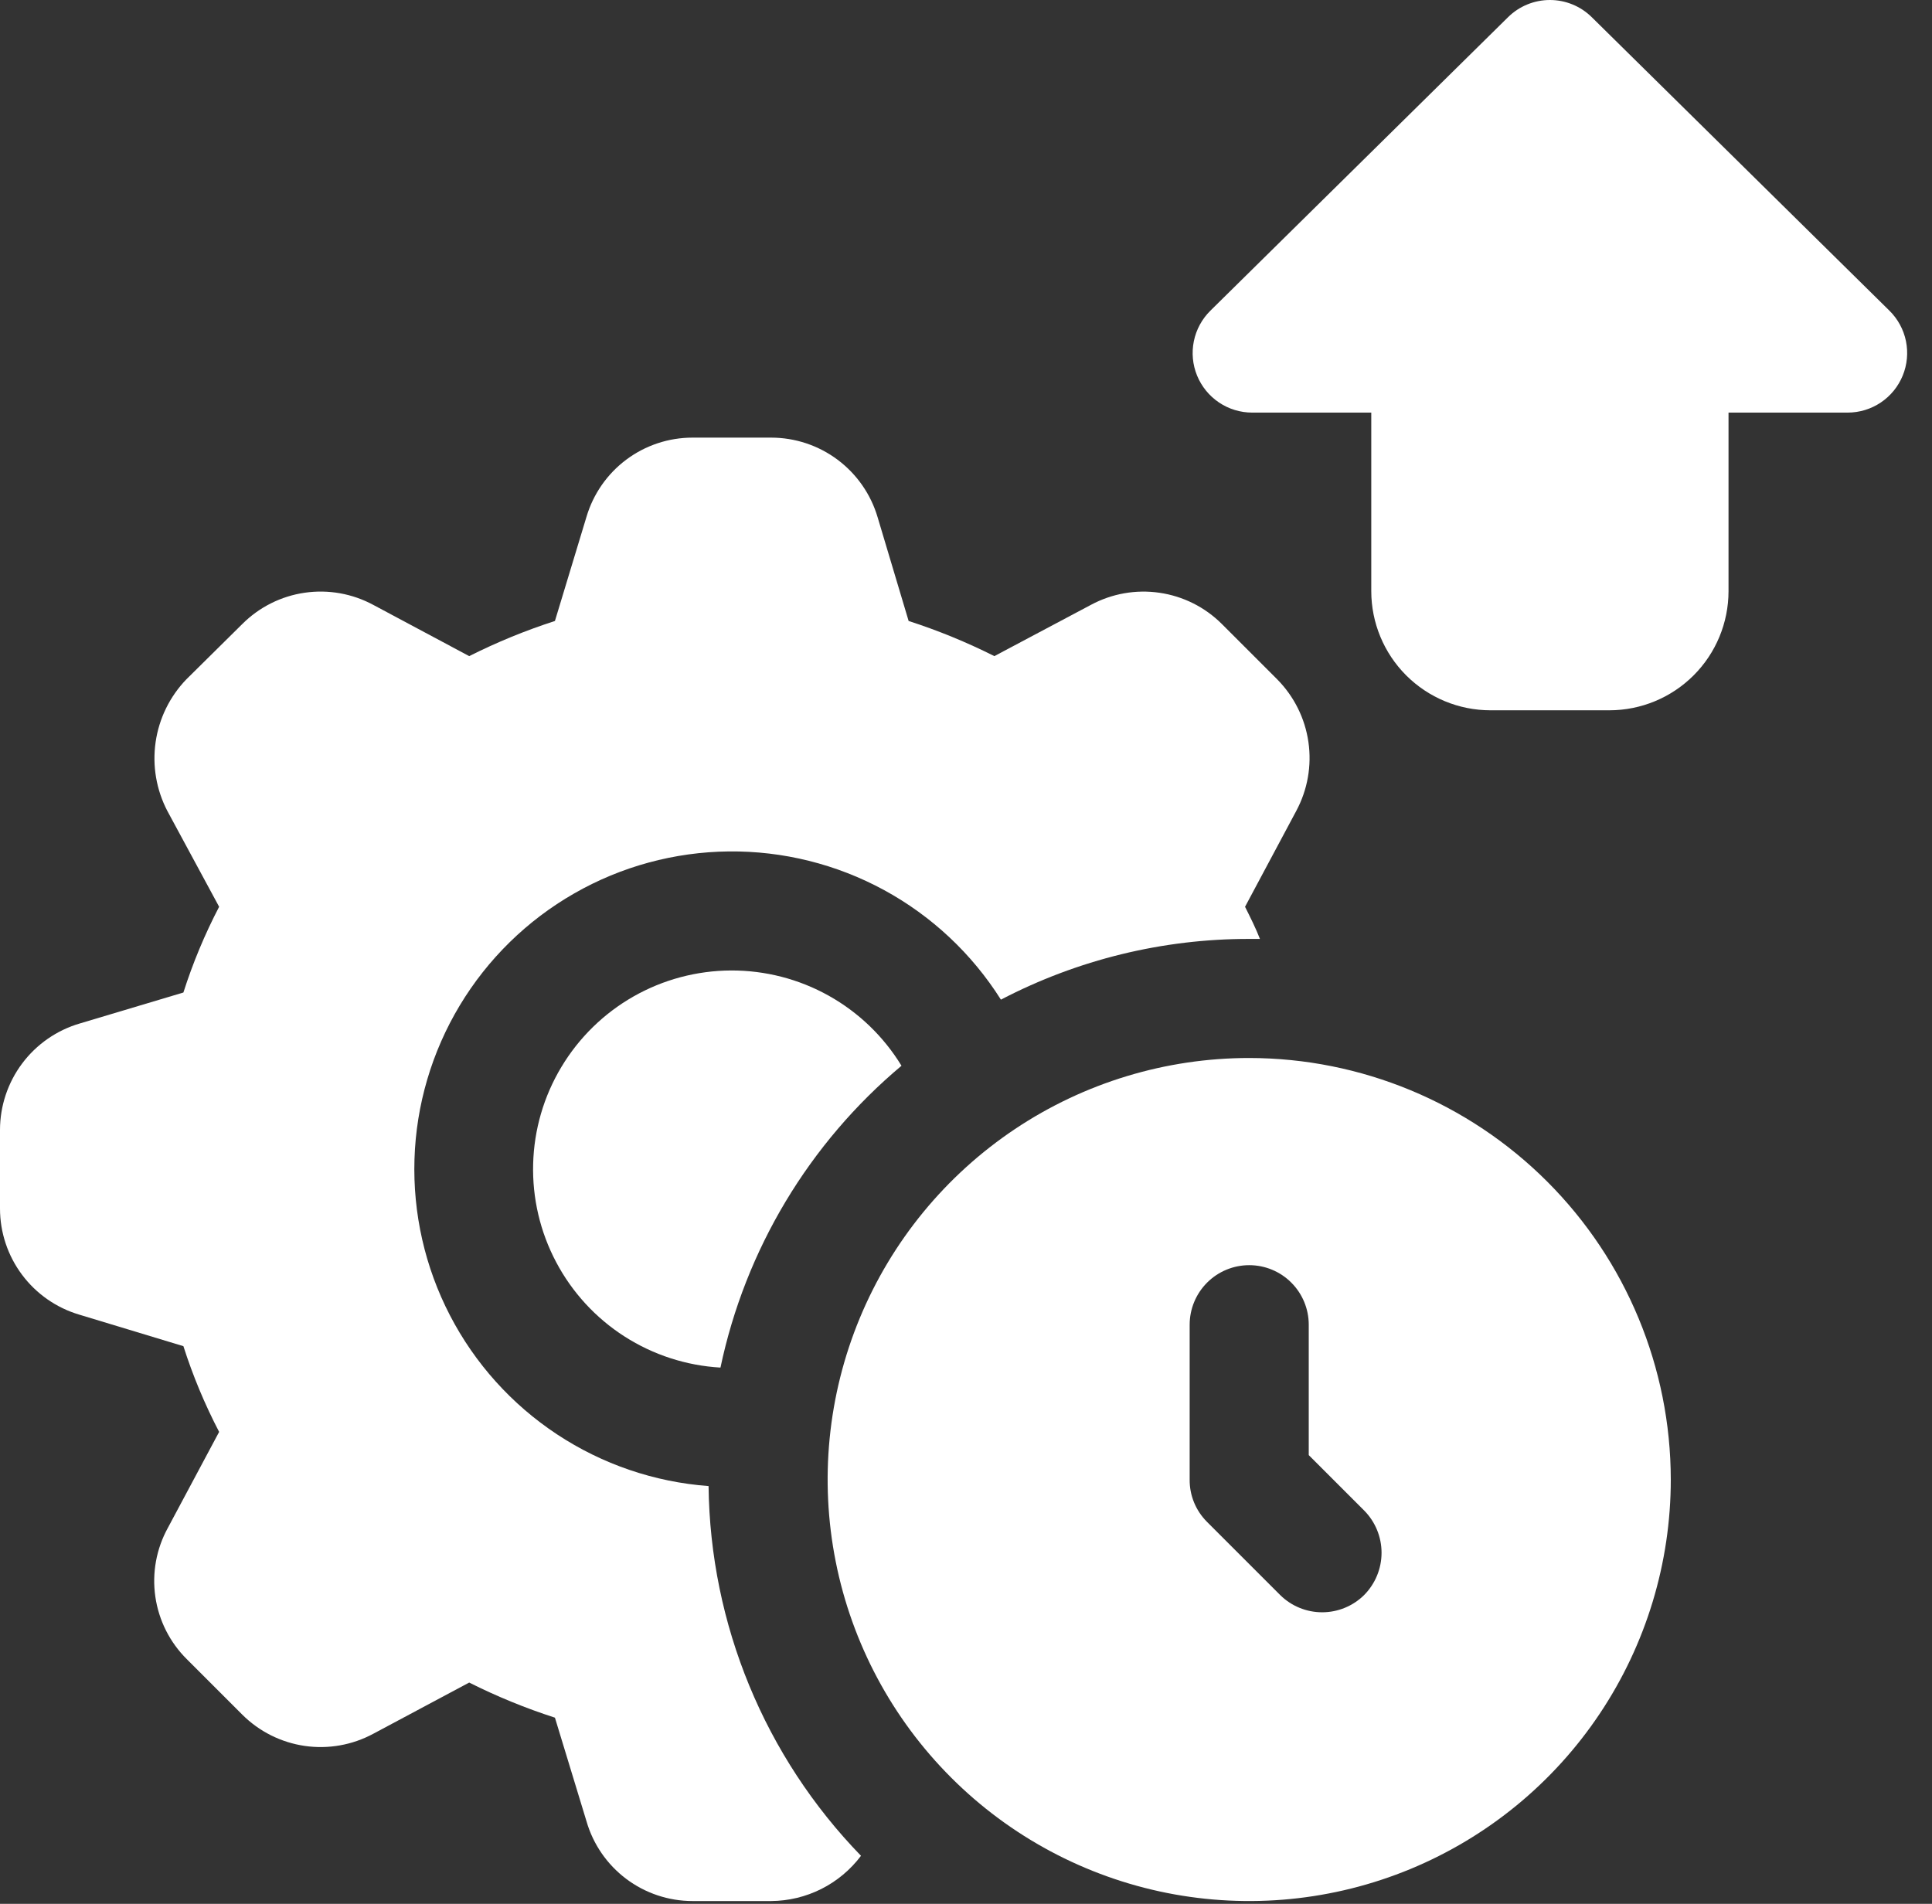
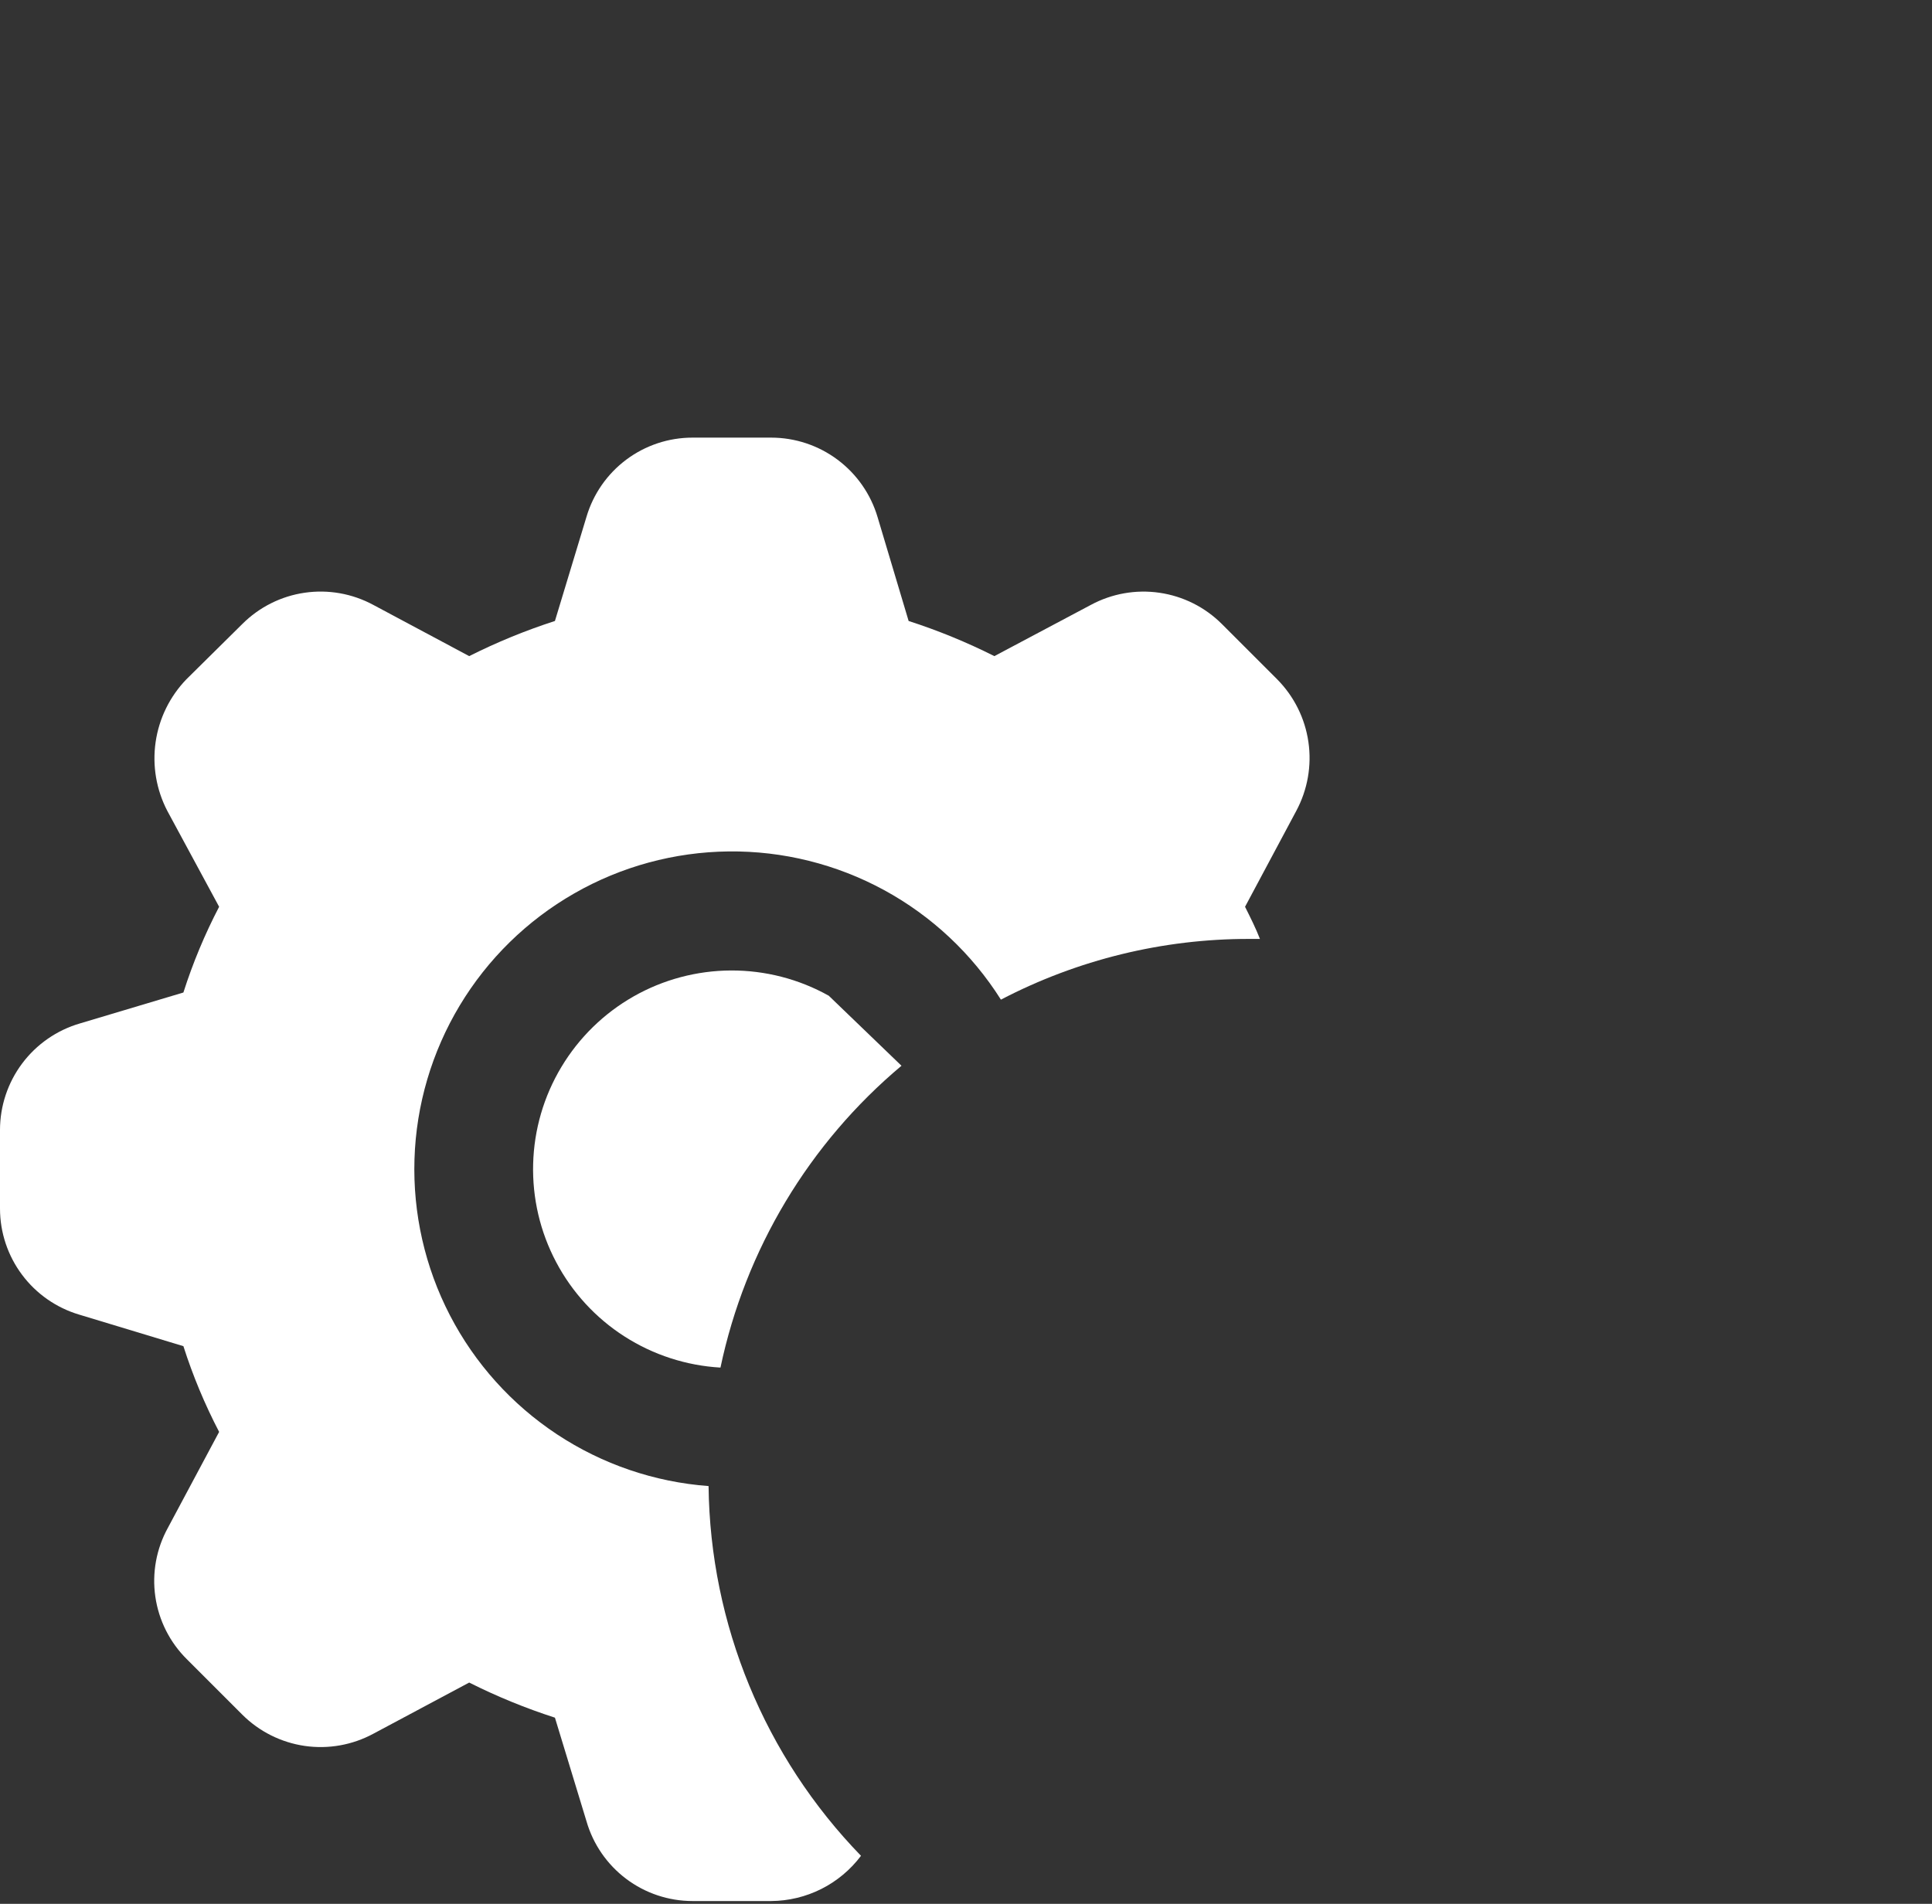
<svg xmlns="http://www.w3.org/2000/svg" width="69" height="68" viewBox="0 0 69 68" fill="none">
  <rect x="0" y="0" width="69" height="68" fill="#333333" stroke="none" />
-   <path d="M32.196 38.066C28.896 40.835 26.619 44.631 25.731 48.847C24.512 48.777 23.331 48.394 22.302 47.734C21.274 47.075 20.434 46.161 19.863 45.081C19.291 44.002 19.008 42.793 19.041 41.572C19.073 40.35 19.42 39.158 20.049 38.111C20.677 37.063 21.565 36.195 22.626 35.591C23.688 34.987 24.888 34.668 26.109 34.663C27.331 34.659 28.533 34.969 29.599 35.565C30.665 36.161 31.56 37.023 32.196 38.066Z" fill="white" />
+   <path d="M32.196 38.066C28.896 40.835 26.619 44.631 25.731 48.847C24.512 48.777 23.331 48.394 22.302 47.734C21.274 47.075 20.434 46.161 19.863 45.081C19.291 44.002 19.008 42.793 19.041 41.572C19.073 40.35 19.42 39.158 20.049 38.111C20.677 37.063 21.565 36.195 22.626 35.591C23.688 34.987 24.888 34.668 26.109 34.663C27.331 34.659 28.533 34.969 29.599 35.565Z" fill="white" />
  <path d="M45.614 24.264L43.637 22.287C43.034 21.685 42.253 21.294 41.41 21.172C40.567 21.049 39.708 21.202 38.958 21.606L35.513 23.435C34.526 22.939 33.502 22.519 32.451 22.18L31.345 18.48C31.104 17.658 30.602 16.936 29.916 16.422C29.23 15.908 28.396 15.631 27.539 15.631H24.732C23.88 15.631 23.052 15.906 22.369 16.416C21.687 16.926 21.188 17.642 20.946 18.459L19.819 22.18C18.768 22.519 17.744 22.939 16.757 23.435L13.333 21.606C12.584 21.201 11.724 21.048 10.881 21.171C10.038 21.293 9.258 21.685 8.655 22.287L6.656 24.264C6.064 24.878 5.68 25.661 5.558 26.505C5.436 27.348 5.582 28.208 5.976 28.964L7.826 32.388C7.314 33.37 6.887 34.395 6.55 35.45L2.85 36.556C2.027 36.797 1.305 37.299 0.791 37.985C0.278 38.671 0 39.505 0 40.362V43.169C0.001 44.021 0.277 44.849 0.787 45.531C1.296 46.213 2.012 46.712 2.828 46.955L6.55 48.082C6.887 49.137 7.314 50.161 7.826 51.144L5.997 54.568C5.583 55.318 5.425 56.183 5.548 57.032C5.671 57.88 6.067 58.665 6.677 59.267L8.655 61.245C9.258 61.846 10.039 62.237 10.882 62.36C11.724 62.482 12.584 62.33 13.333 61.925L16.757 60.097C17.744 60.593 18.768 61.012 19.819 61.351L20.946 65.051C21.183 65.873 21.681 66.594 22.363 67.108C23.046 67.622 23.877 67.9 24.732 67.901H27.539C28.162 67.897 28.776 67.749 29.334 67.469C29.89 67.189 30.375 66.783 30.75 66.285C27.311 62.742 25.363 58.016 25.306 53.079C23.373 52.935 21.51 52.299 19.893 51.231C18.276 50.163 16.959 48.699 16.068 46.978C15.177 45.258 14.742 43.337 14.803 41.4C14.864 39.464 15.421 37.575 16.419 35.914C17.417 34.253 18.824 32.875 20.506 31.912C22.187 30.948 24.087 30.432 26.025 30.411C27.962 30.39 29.873 30.866 31.575 31.792C33.277 32.719 34.713 34.066 35.747 35.705C38.484 34.277 41.527 33.532 44.615 33.536H44.998C44.849 33.153 44.657 32.77 44.466 32.388L46.295 28.964C46.699 28.211 46.852 27.348 46.729 26.502C46.607 25.656 46.216 24.872 45.614 24.264Z" fill="white" />
-   <path d="M44.615 37.789C41.637 37.789 38.726 38.672 36.25 40.326C33.774 41.981 31.845 44.332 30.705 47.083C29.565 49.834 29.267 52.862 29.848 55.782C30.429 58.703 31.863 61.386 33.969 63.491C36.074 65.597 38.757 67.031 41.678 67.612C44.598 68.192 47.625 67.894 50.376 66.755C53.127 65.615 55.479 63.685 57.133 61.21C58.788 58.734 59.671 55.823 59.671 52.845C59.667 48.853 58.08 45.026 55.257 42.203C52.434 39.38 48.607 37.793 44.615 37.789ZM48.719 56.971C48.32 57.366 47.781 57.587 47.22 57.587C46.658 57.587 46.12 57.366 45.721 56.971L43.105 54.355C42.907 54.157 42.75 53.921 42.644 53.662C42.538 53.403 42.485 53.125 42.488 52.845V47.316C42.488 46.752 42.712 46.211 43.111 45.812C43.51 45.413 44.051 45.189 44.615 45.189C45.179 45.189 45.72 45.413 46.118 45.812C46.517 46.211 46.741 46.752 46.741 47.316V51.973L48.719 53.951C49.117 54.352 49.341 54.895 49.341 55.461C49.341 56.026 49.117 56.569 48.719 56.971Z" fill="white" />
-   <path d="M67.478 11.095L56.849 0.614C56.451 0.22 55.913 0 55.354 0C54.794 0 54.257 0.22 53.859 0.614L43.23 11.095C42.929 11.391 42.723 11.77 42.638 12.183C42.553 12.597 42.593 13.026 42.753 13.416C42.913 13.807 43.186 14.141 43.536 14.376C43.886 14.612 44.299 14.737 44.721 14.737H48.974V21.117C48.975 22.244 49.424 23.326 50.221 24.123C51.019 24.92 52.1 25.369 53.227 25.37H57.48C58.608 25.369 59.689 24.92 60.486 24.123C61.284 23.326 61.732 22.244 61.733 21.117V14.737H65.987C66.409 14.737 66.821 14.612 67.172 14.376C67.522 14.141 67.794 13.807 67.954 13.416C68.114 13.026 68.154 12.597 68.07 12.183C67.985 11.77 67.779 11.391 67.478 11.095Z" fill="white" />
</svg>